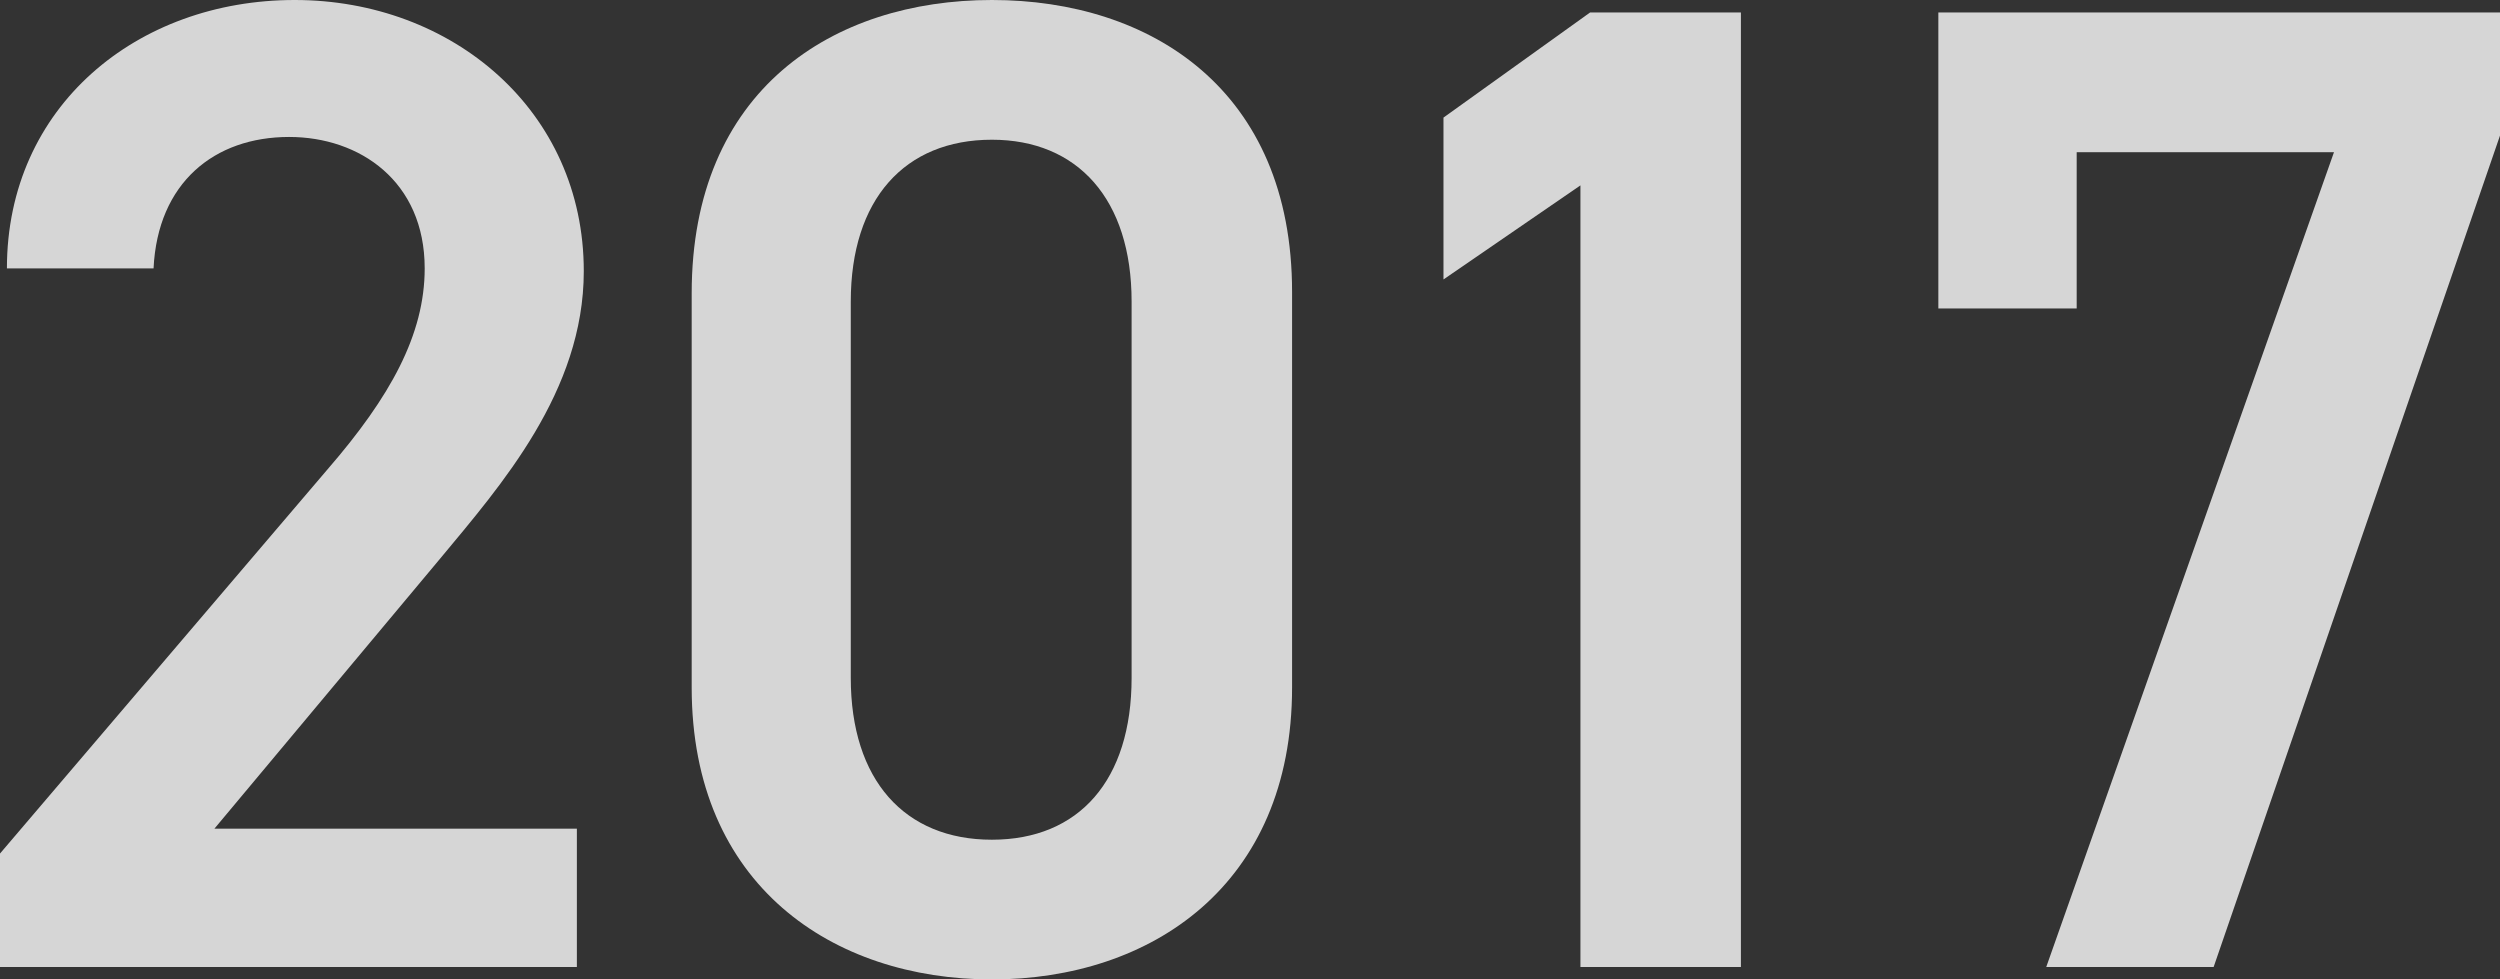
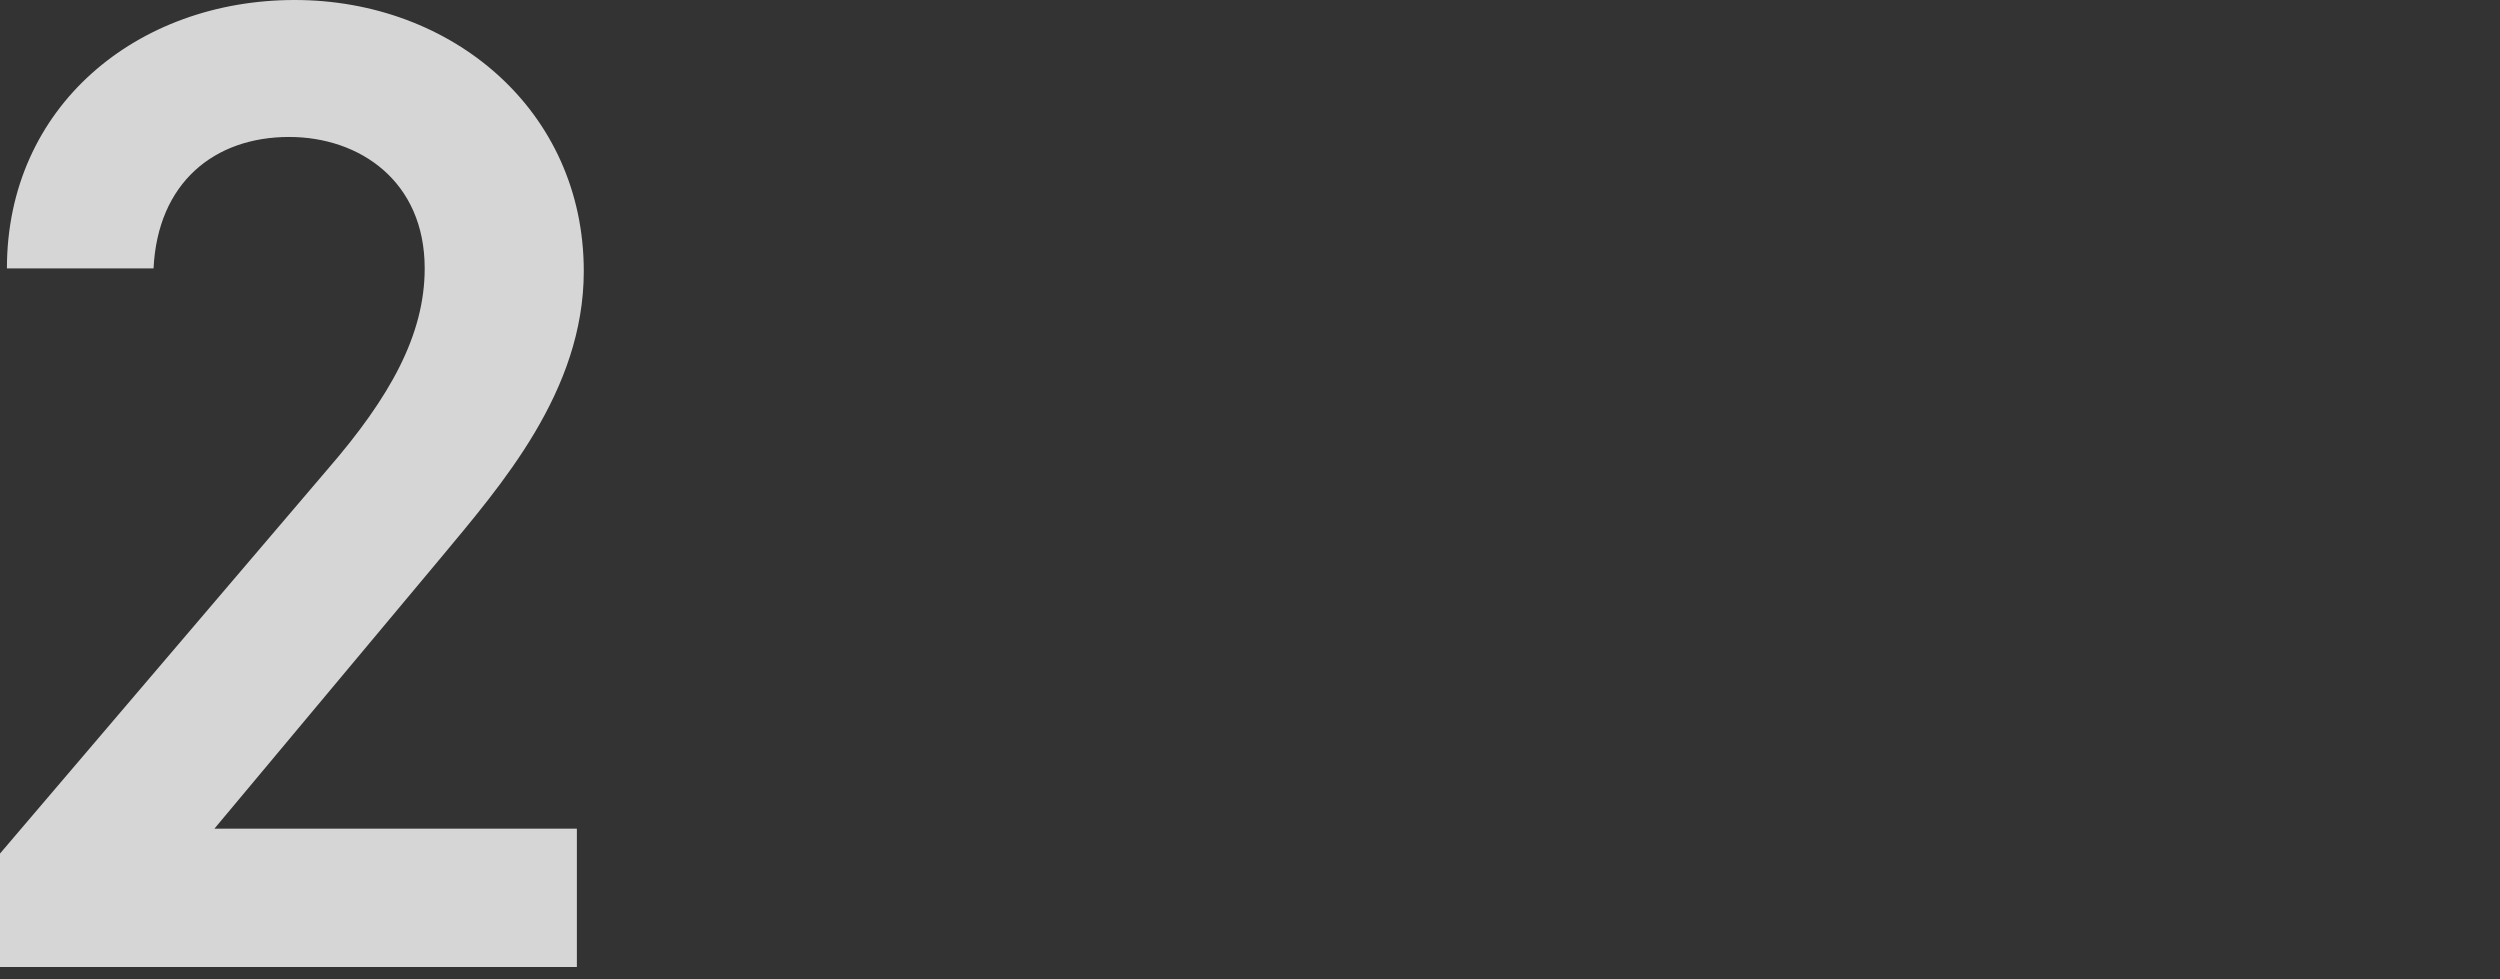
<svg xmlns="http://www.w3.org/2000/svg" id="_レイヤー_2" viewBox="0 0 325.29 127.44">
  <rect x="0" y="0" width="325.29" height="127.44" fill="#333333" stroke="none" />
  <defs>
    <style>.cls-1{opacity:.8;}.cls-2{fill:#fff;stroke-width:0px;}</style>
  </defs>
  <g id="design">
    <g class="cls-1">
      <path class="cls-2" d="m75.06,125.82H0v-14.76l42.66-50.04c8.1-9.36,12.6-17.46,12.6-26.1,0-11.34-8.46-17.1-17.64-17.1-9.72,0-17.1,5.94-17.64,17.1H.9C.9,13.86,17.82,0,38.34,0s37.62,14.4,37.62,35.28c0,15.66-10.8,27.9-18.72,37.44l-29.34,35.1h47.16v18Z" />
-       <path class="cls-2" d="m129.06,127.44c-20.7,0-39.06-12.24-39.06-37.98v-51.3C90,11.7,108.36,0,129.06,0s39.06,11.7,39.06,37.98v51.48c0,25.74-18.36,37.98-39.06,37.98Zm0-109.26c-11.34,0-18.36,7.74-18.36,21.06v48.96c0,13.32,7.02,21.06,18.36,21.06s18.18-7.74,18.18-21.06v-48.96c0-13.32-7.02-21.06-18.18-21.06Z" />
-       <path class="cls-2" d="m226.52,125.82h-20.88V24.12l-17.82,12.24V15.3l19.08-13.68h19.62v124.2Z" />
-       <path class="cls-2" d="m252.21,40.14V1.62h73.08v16.02l-37.26,108.18h-21.78l37.44-106.02h-33.48v20.34h-18Z" />
    </g>
  </g>
</svg>